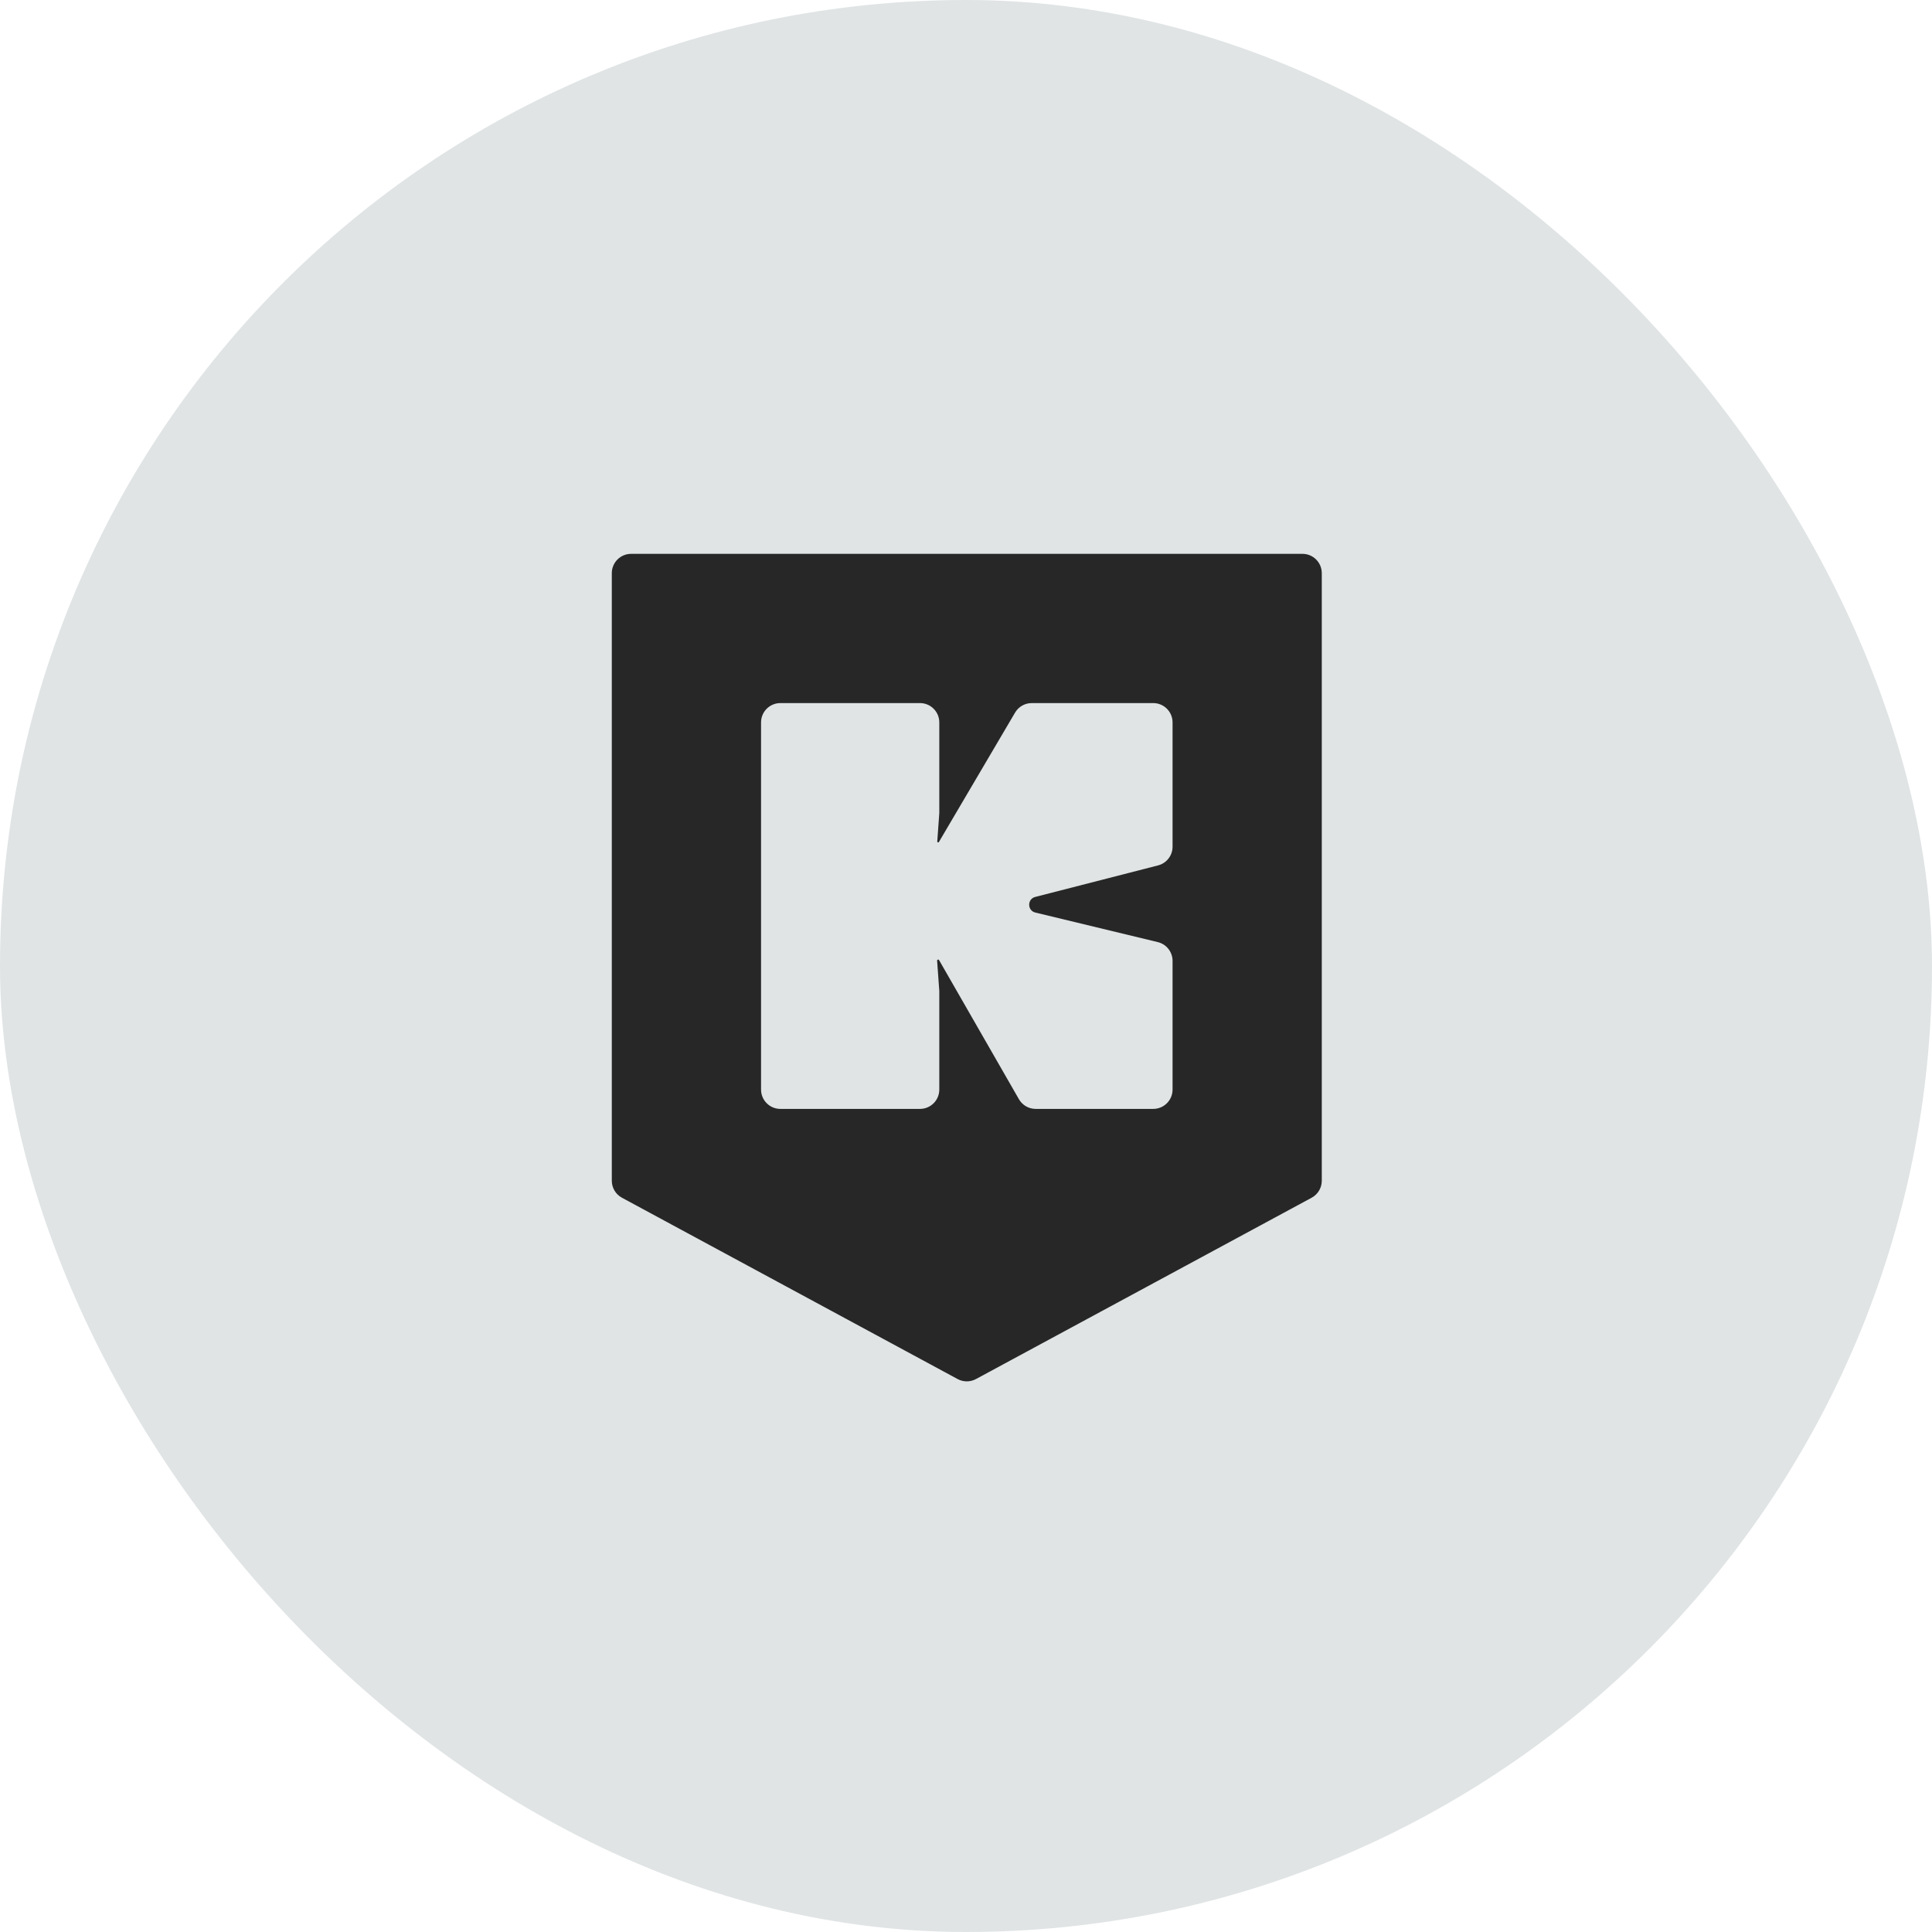
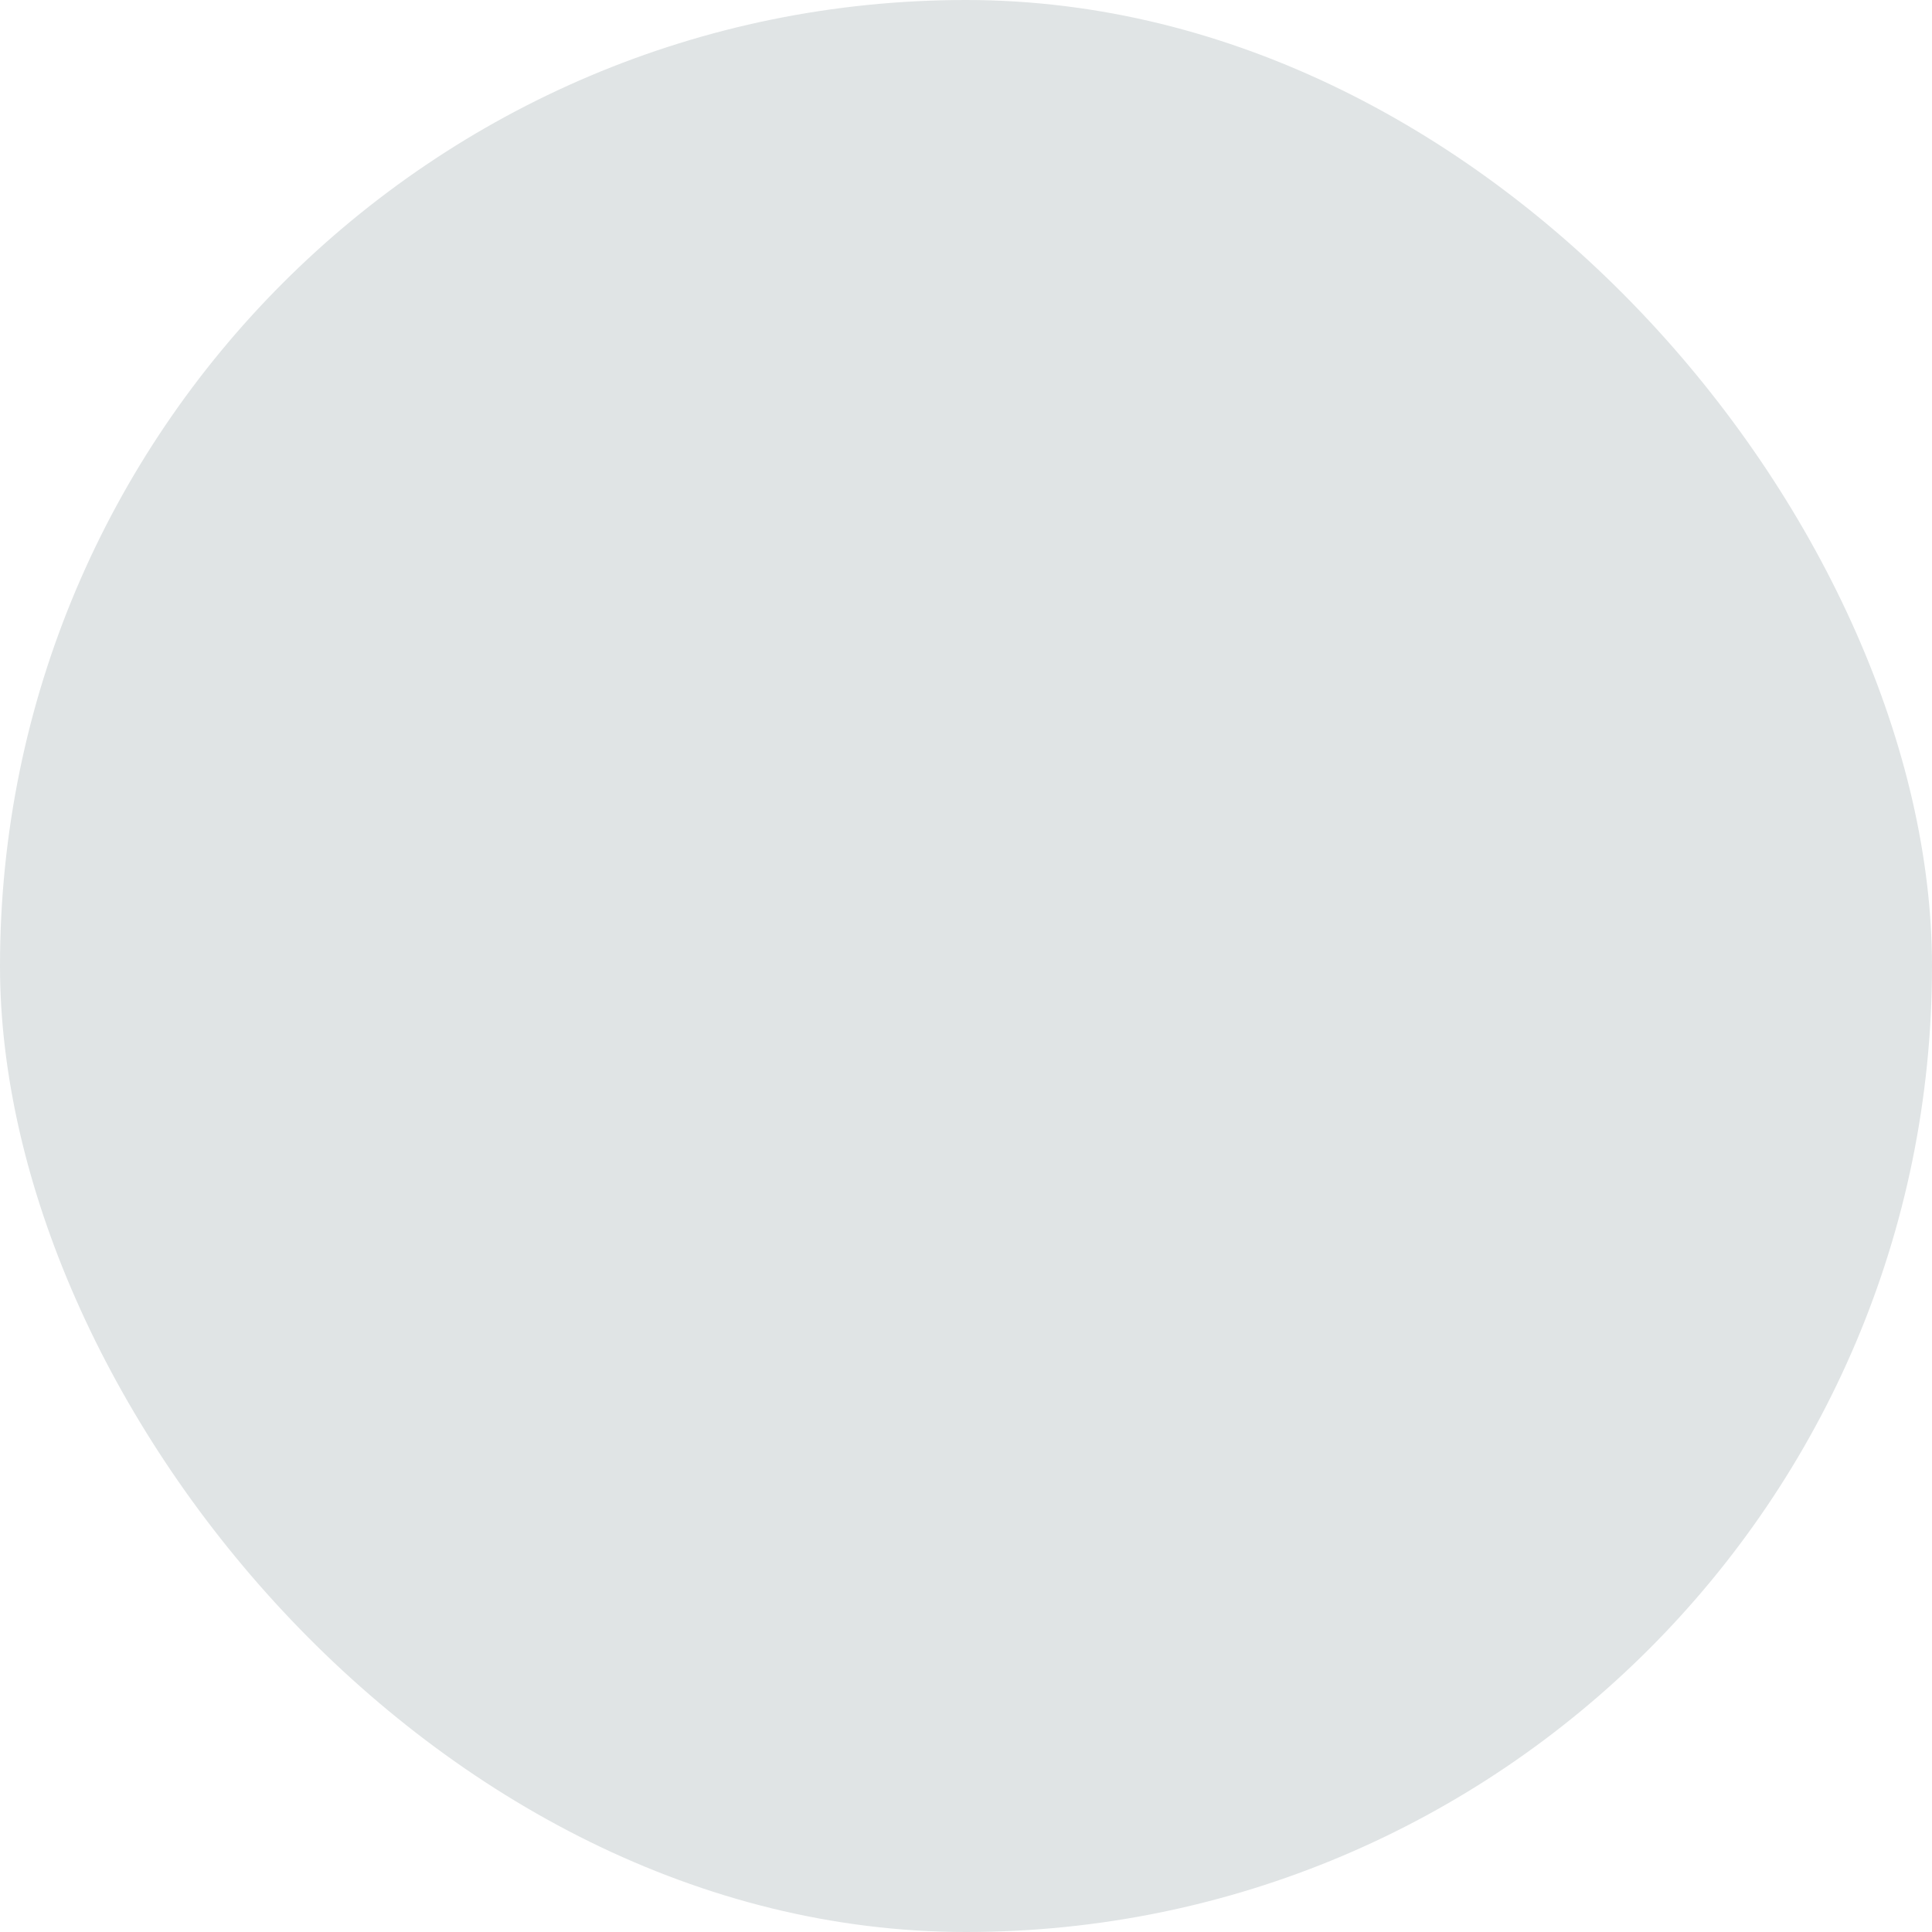
<svg xmlns="http://www.w3.org/2000/svg" width="300" height="300" viewBox="0 0 300 300" fill="none">
  <rect width="300" height="300" rx="150" fill="#E0E4E5" />
-   <path fill-rule="evenodd" clip-rule="evenodd" d="M148.697 214.138C149.587 214.618 150.659 214.618 151.549 214.138L203.672 185.982C204.642 185.458 205.246 184.445 205.246 183.342V89C205.246 87.343 203.903 86 202.246 86H98C96.343 86 95 87.343 95 89V183.342C95 184.445 95.604 185.458 96.574 185.982L148.697 214.138ZM179.075 109.174C180.732 109.174 182.075 110.517 182.075 112.174V131.474C182.075 132.844 181.148 134.04 179.821 134.38L160.82 139.258L160.75 139.276C159.489 139.6 159.503 141.395 160.768 141.701V141.701L179.779 146.288C181.126 146.613 182.075 147.819 182.075 149.205V169.189C182.075 170.846 180.732 172.189 179.075 172.189H160.819C159.744 172.189 158.752 171.615 158.217 170.683L145.817 149.082C145.73 148.929 145.496 149.006 145.516 149.181V149.181L145.854 153.887V169.189C145.854 170.846 144.51 172.189 142.854 172.189H121.176C119.519 172.189 118.176 170.846 118.176 169.189V112.174C118.176 110.517 119.519 109.174 121.176 109.174H142.854C144.51 109.174 145.854 110.517 145.854 112.174V126.255L145.539 130.661V130.661C145.523 130.808 145.718 130.872 145.793 130.745L157.62 110.652C158.159 109.737 159.142 109.174 160.205 109.174H179.075Z" fill="#272727" />
</svg>